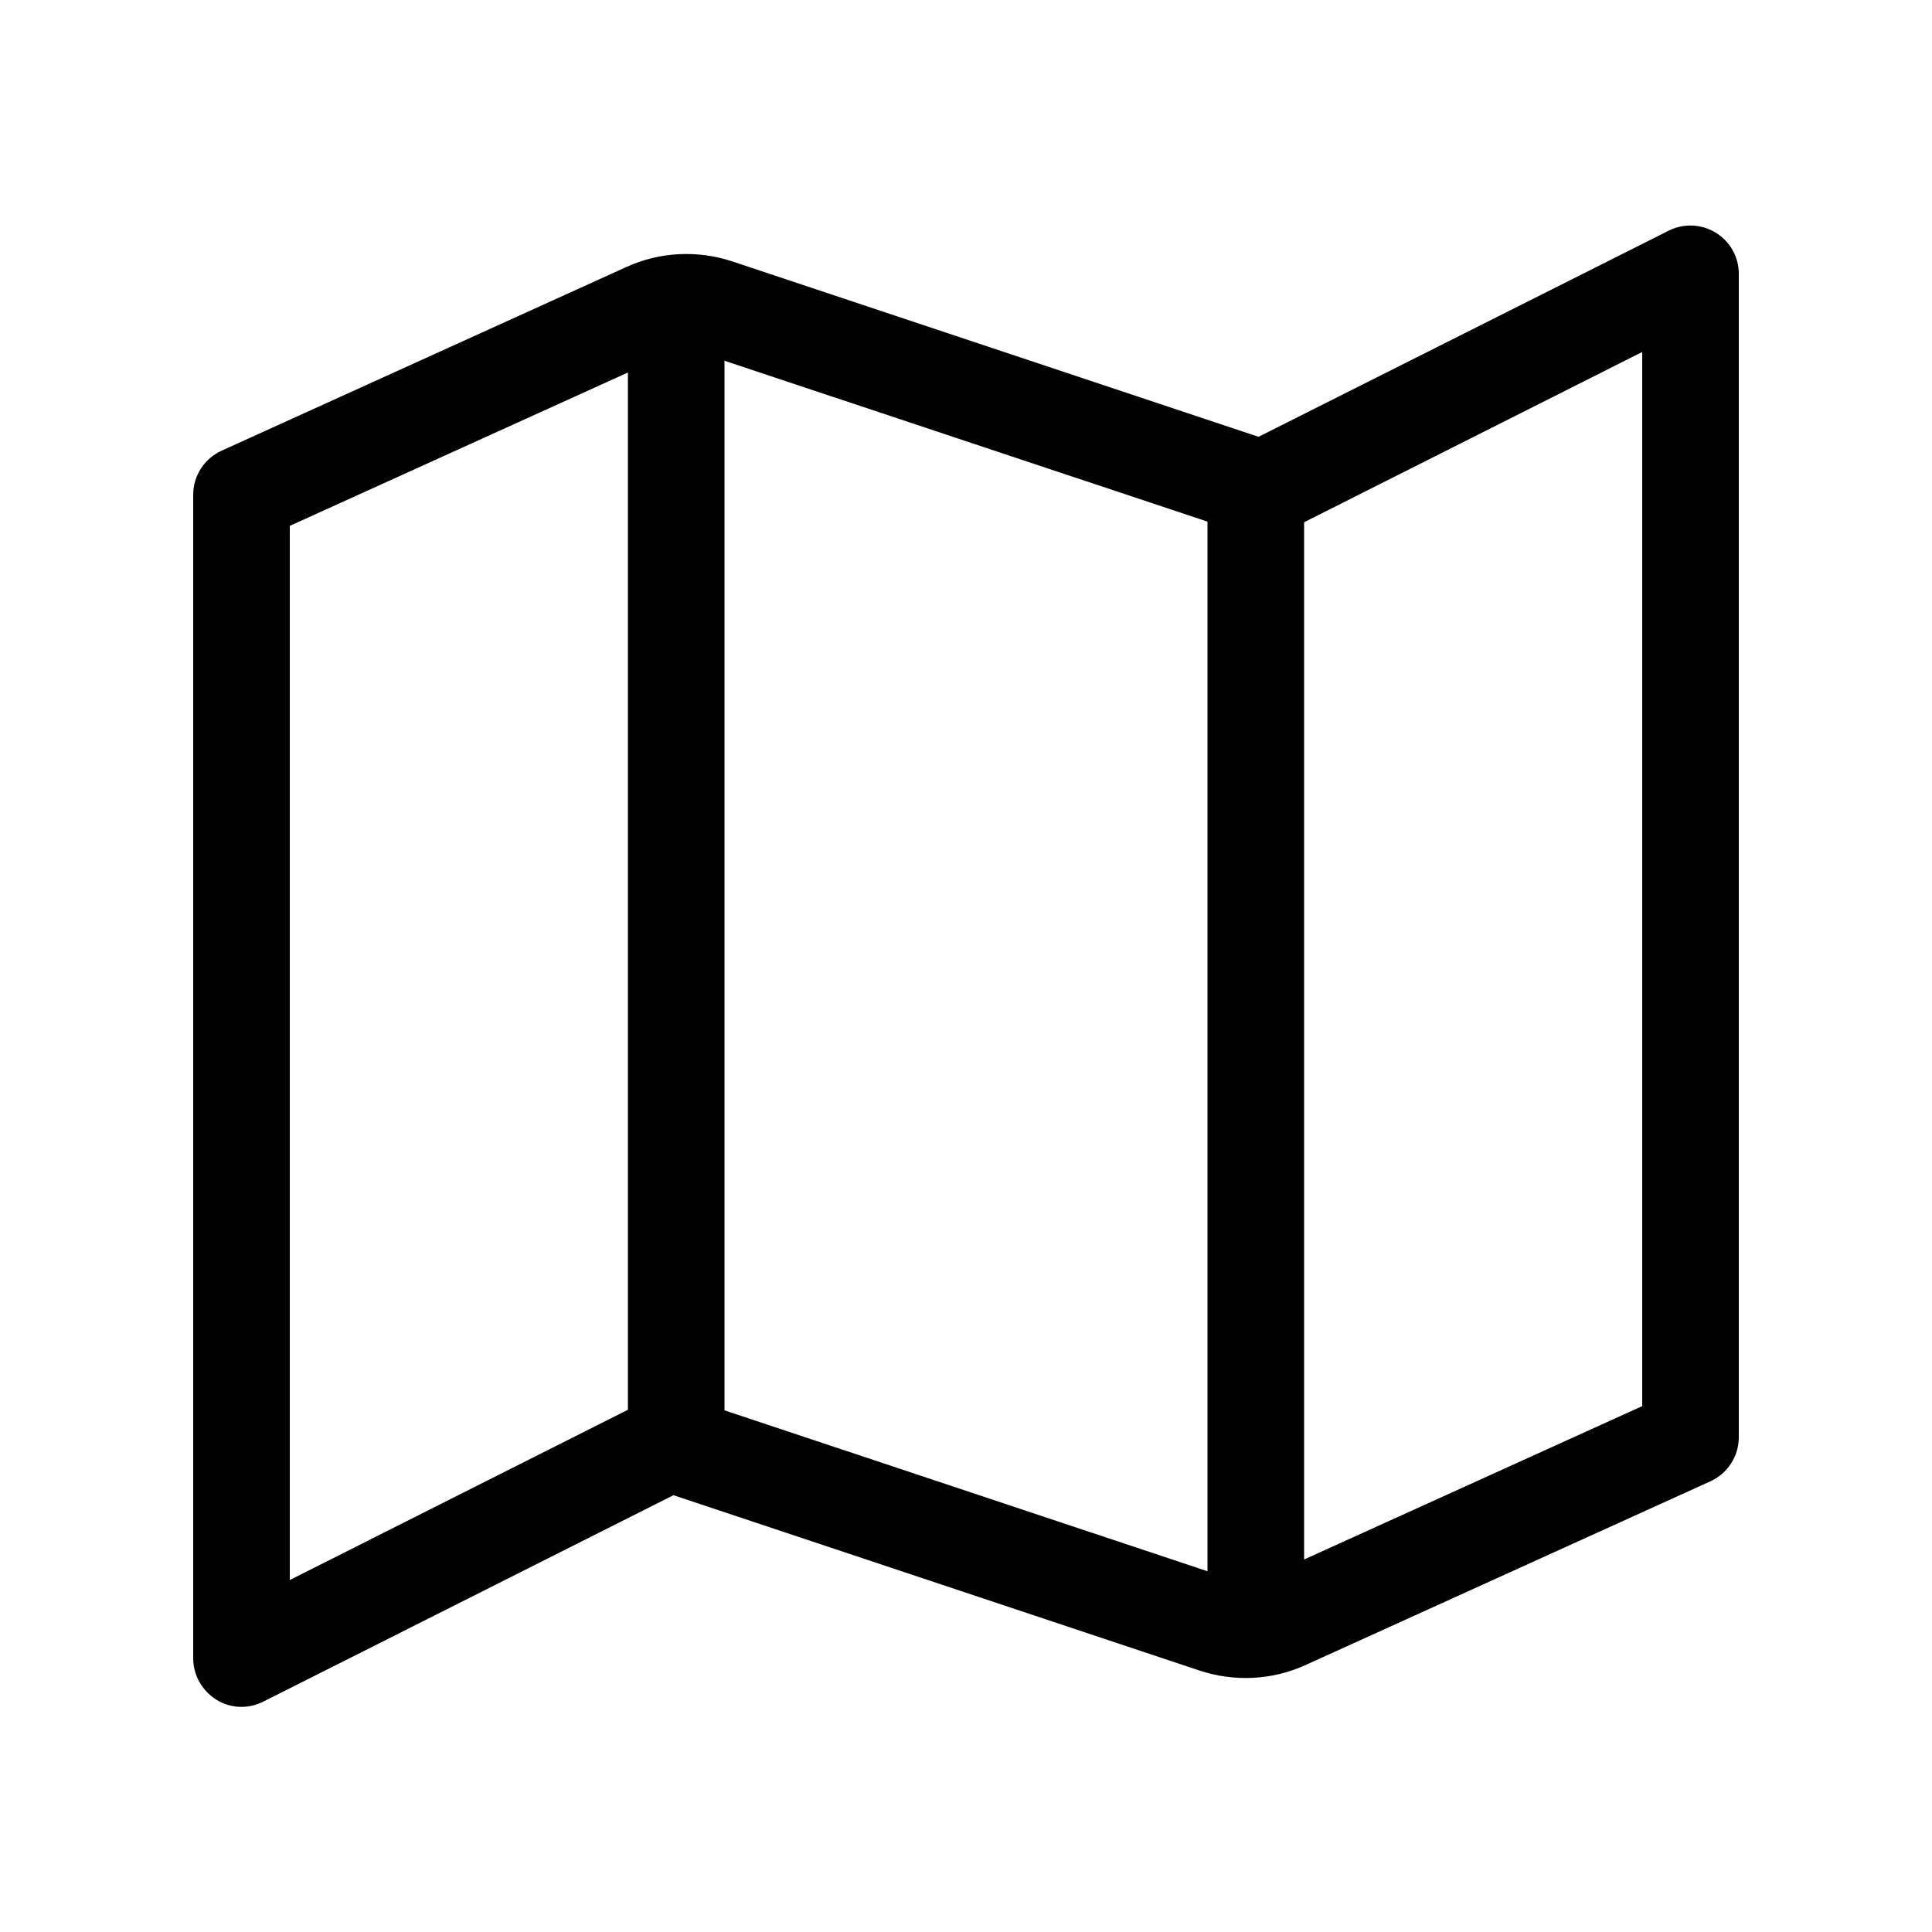
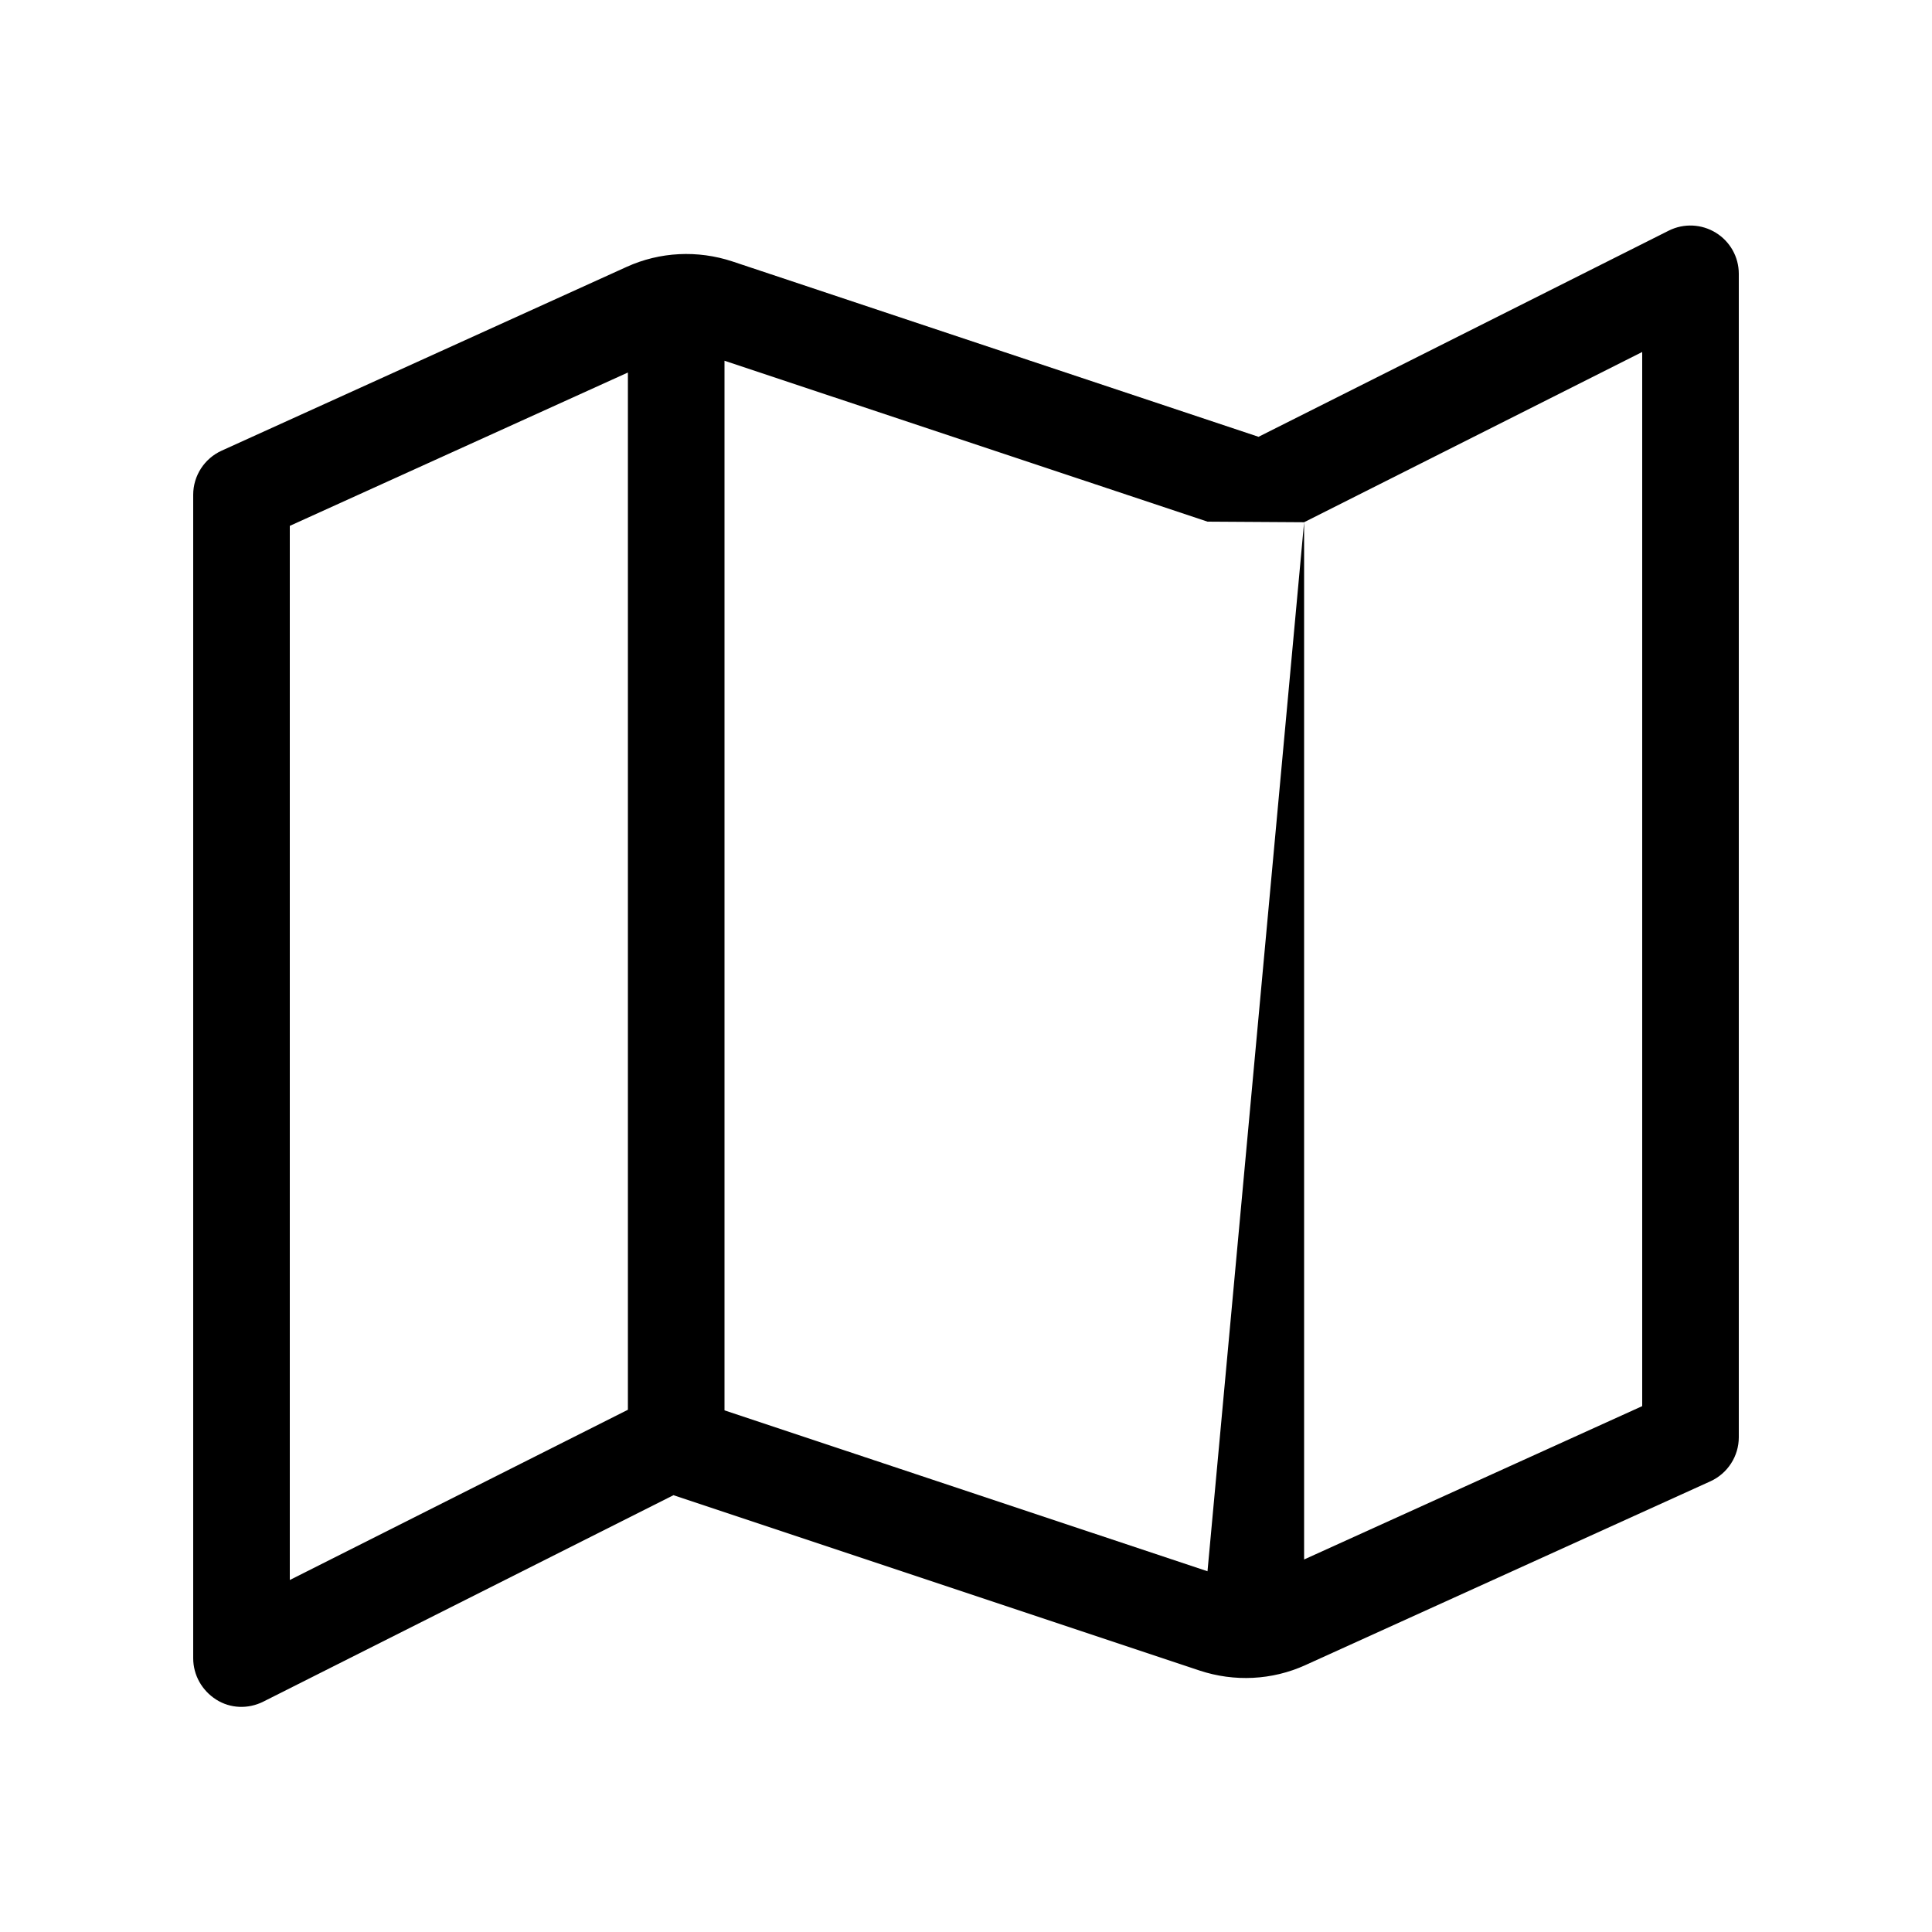
<svg xmlns="http://www.w3.org/2000/svg" viewBox="0 0 640 640">
-   <path fill="currentColor" d="M576 90.7C576 85.1 573.1 80 568.4 77.1C563.7 74.2 557.8 73.9 552.8 76.4L416.9 144.7L242.6 86.6C231.1 82.8 218.6 83.4 207.6 88.4L73.4 149.3C67.7 151.9 64 157.6 64 163.9L64 549.3C64 554.9 66.9 560 71.6 563C76.3 566 82.2 566.2 87.2 563.7L223.1 495.3L397.4 553.4C408.9 557.2 421.4 556.6 432.4 551.6L566.6 490.7C572.3 488.1 576 482.4 576 476.1L576 90.7zM432 173L544 116.6L544 465.8L432 516.6L432 173zM400 172.8L400 520.5L240 467.2L240 119.5L400 172.8zM208 467L96 523.4L96 174.2L208 123.4L208 467z" />
+   <path fill="currentColor" d="M576 90.7C576 85.1 573.1 80 568.4 77.1C563.7 74.2 557.8 73.9 552.8 76.4L416.9 144.7L242.6 86.6C231.1 82.8 218.6 83.4 207.6 88.4L73.4 149.3C67.7 151.9 64 157.6 64 163.9L64 549.3C64 554.9 66.9 560 71.6 563C76.3 566 82.2 566.2 87.2 563.7L223.1 495.3L397.4 553.4C408.9 557.2 421.4 556.6 432.4 551.6L566.6 490.7C572.3 488.1 576 482.4 576 476.1L576 90.7zM432 173L544 116.6L544 465.8L432 516.6L432 173zL400 520.5L240 467.2L240 119.5L400 172.8zM208 467L96 523.4L96 174.2L208 123.4L208 467z" />
</svg>